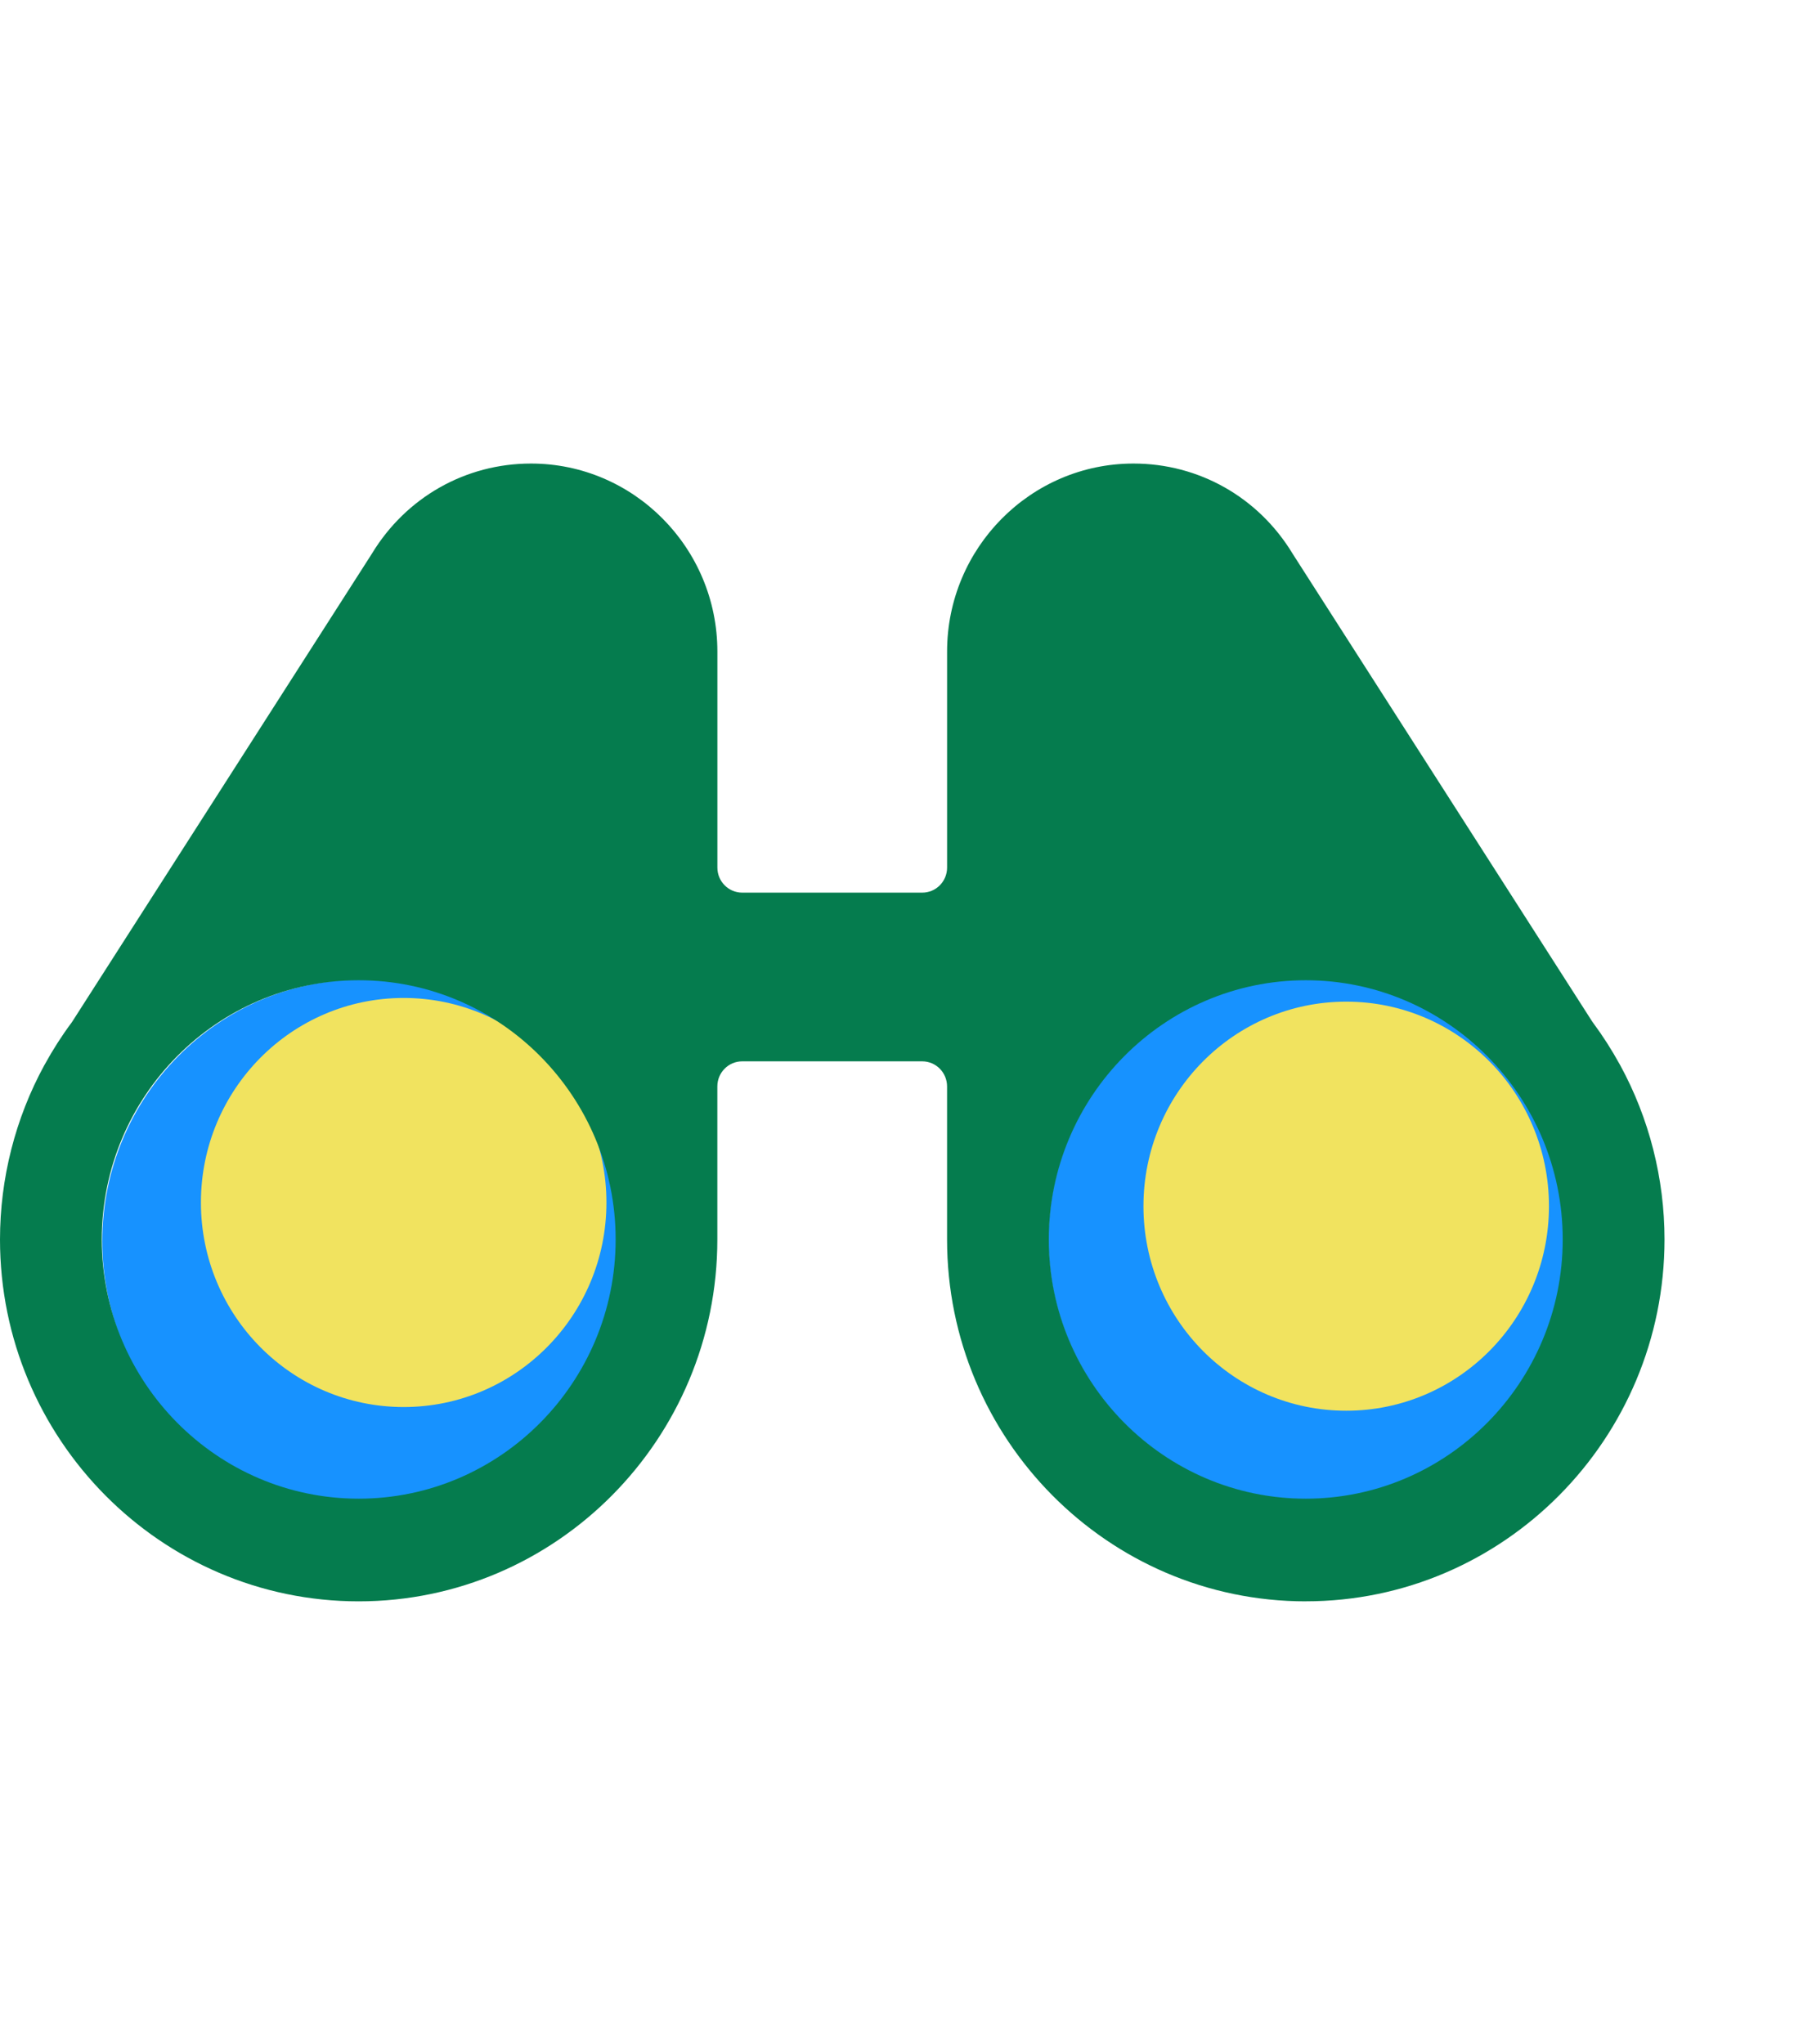
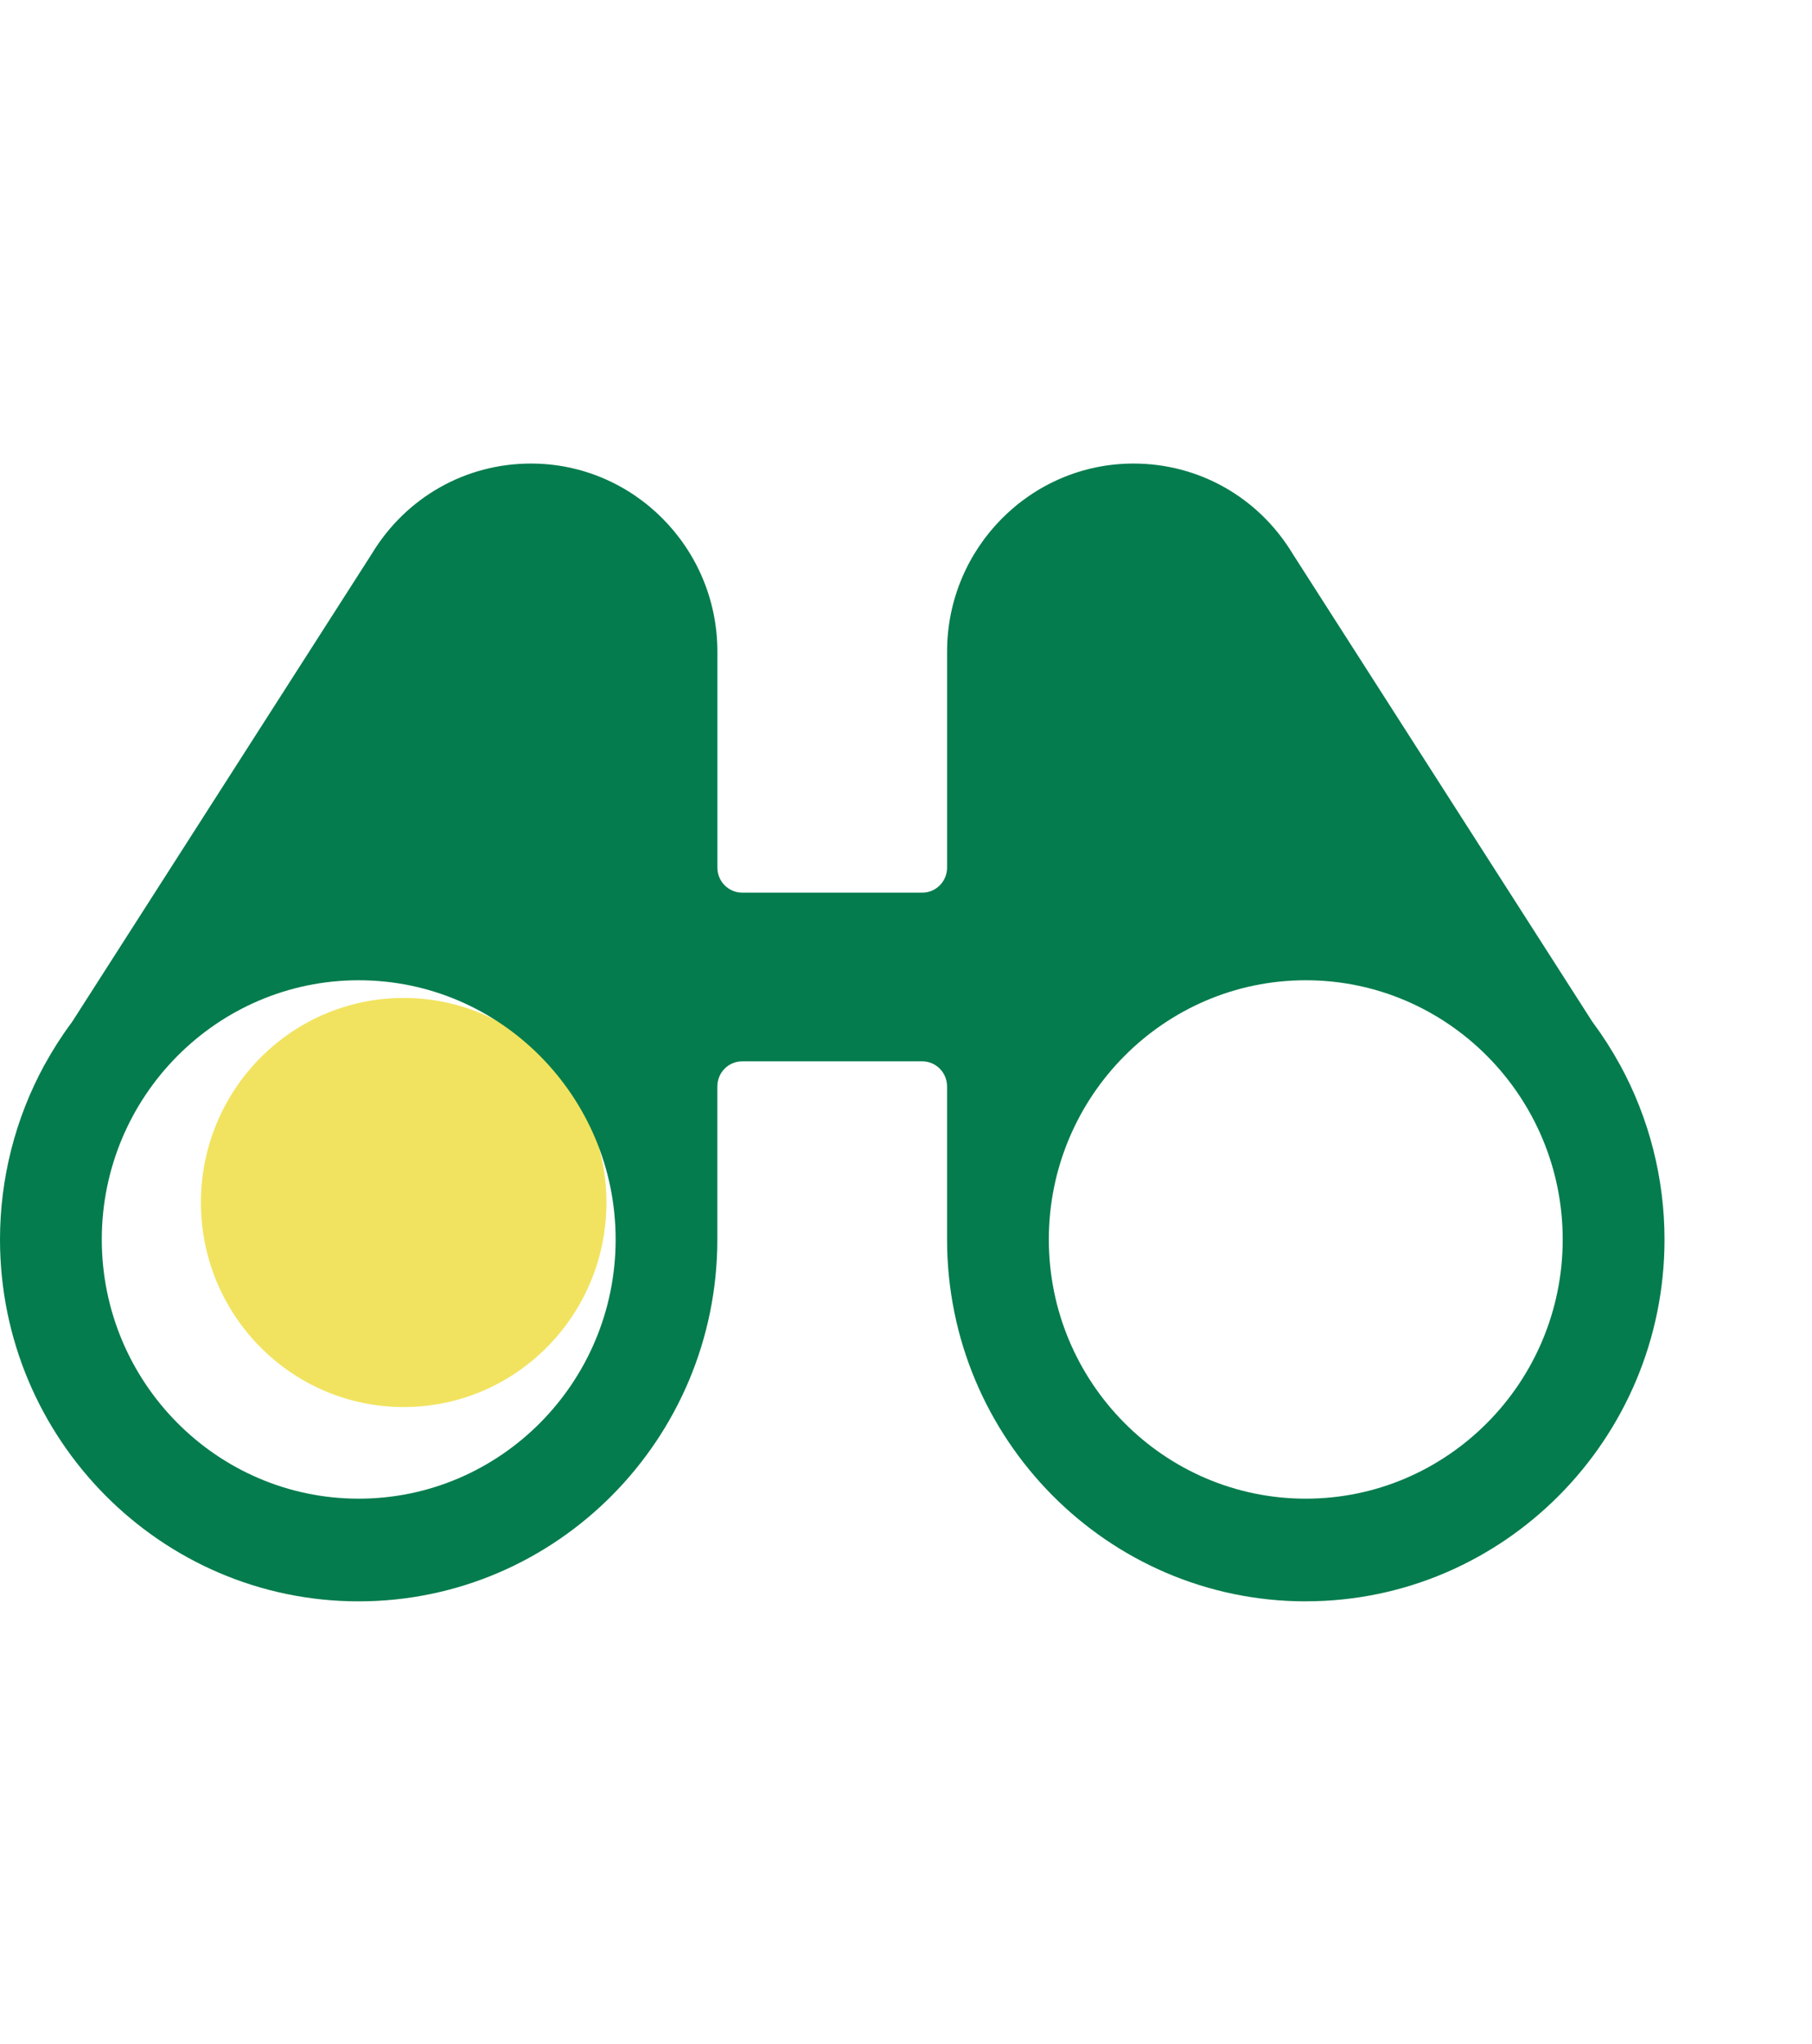
<svg xmlns="http://www.w3.org/2000/svg" width="86" height="97" viewBox="0 0 86 97" fill="none">
-   <path d="M29.476 58.907C29.476 65.766 23.964 71.326 17.165 71.326C10.366 71.326 4.855 65.766 4.855 58.907C4.855 52.048 10.366 46.488 17.165 46.488C23.964 46.488 29.476 52.048 29.476 58.907Z" fill="#1792FF" />
-   <path d="M74.209 58.82C74.209 65.63 68.737 71.151 61.986 71.151C55.235 71.151 49.762 65.63 49.762 58.82C49.762 52.009 55.235 46.488 61.986 46.488C68.737 46.488 74.209 52.009 74.209 58.82Z" fill="#1792FF" />
  <path d="M28.782 57.071C28.782 62.432 24.474 66.778 19.159 66.778C13.845 66.778 9.536 62.432 9.536 57.071C9.536 51.709 13.845 47.363 19.159 47.363C24.474 47.363 28.782 51.709 28.782 57.071Z" fill="#F1E35F" />
-   <path d="M73.516 57.245C73.516 62.607 69.207 66.953 63.893 66.953C58.578 66.953 54.27 62.607 54.27 57.245C54.27 51.884 58.578 47.538 63.893 47.538C69.207 47.538 73.516 51.884 73.516 57.245Z" fill="#F1E35F" />
  <path d="M17.025 46.523C10.301 46.523 4.831 52.042 4.831 58.825C4.831 65.608 10.301 71.127 17.025 71.127C23.749 71.127 29.219 65.608 29.219 58.825C29.219 52.042 23.749 46.523 17.025 46.523ZM61.974 46.523C55.249 46.523 49.779 52.042 49.779 58.825C49.779 65.608 55.249 71.127 61.974 71.127C68.697 71.127 74.168 65.608 74.168 58.825C74.168 52.042 68.697 46.523 61.974 46.523ZM61.974 76C52.586 76 44.949 68.295 44.949 58.825V51.561C44.949 50.905 44.422 50.371 43.77 50.371H35.225C34.575 50.371 34.046 50.903 34.046 51.561V58.825C34.046 68.295 26.409 76 17.023 76C7.638 76 0 68.295 0 58.825C0 55.932 0.728 53.069 2.108 50.546C2.108 50.546 2.117 50.532 2.121 50.525C2.505 49.824 2.934 49.154 3.397 48.533C3.412 48.51 3.43 48.487 3.443 48.465L17.642 26.291C17.642 26.291 17.652 26.275 17.656 26.268C19.281 23.595 22.102 22 25.202 22C30.079 22 34.048 26.004 34.048 30.924V41.176C34.048 41.832 34.575 42.365 35.227 42.365H43.771C44.422 42.365 44.95 41.834 44.95 41.176V30.924C44.95 26.004 48.919 22 53.797 22C56.897 22 59.718 23.595 61.342 26.266C61.347 26.275 61.353 26.282 61.356 26.289L75.556 48.463C75.572 48.486 75.588 48.508 75.603 48.531C76.066 49.154 76.495 49.824 76.879 50.523C76.885 50.532 76.89 50.541 76.895 50.55C78.272 53.072 79 55.932 79 58.823C79 68.293 71.362 75.998 61.977 75.998L61.974 76Z" fill="#057C4E" />
</svg>